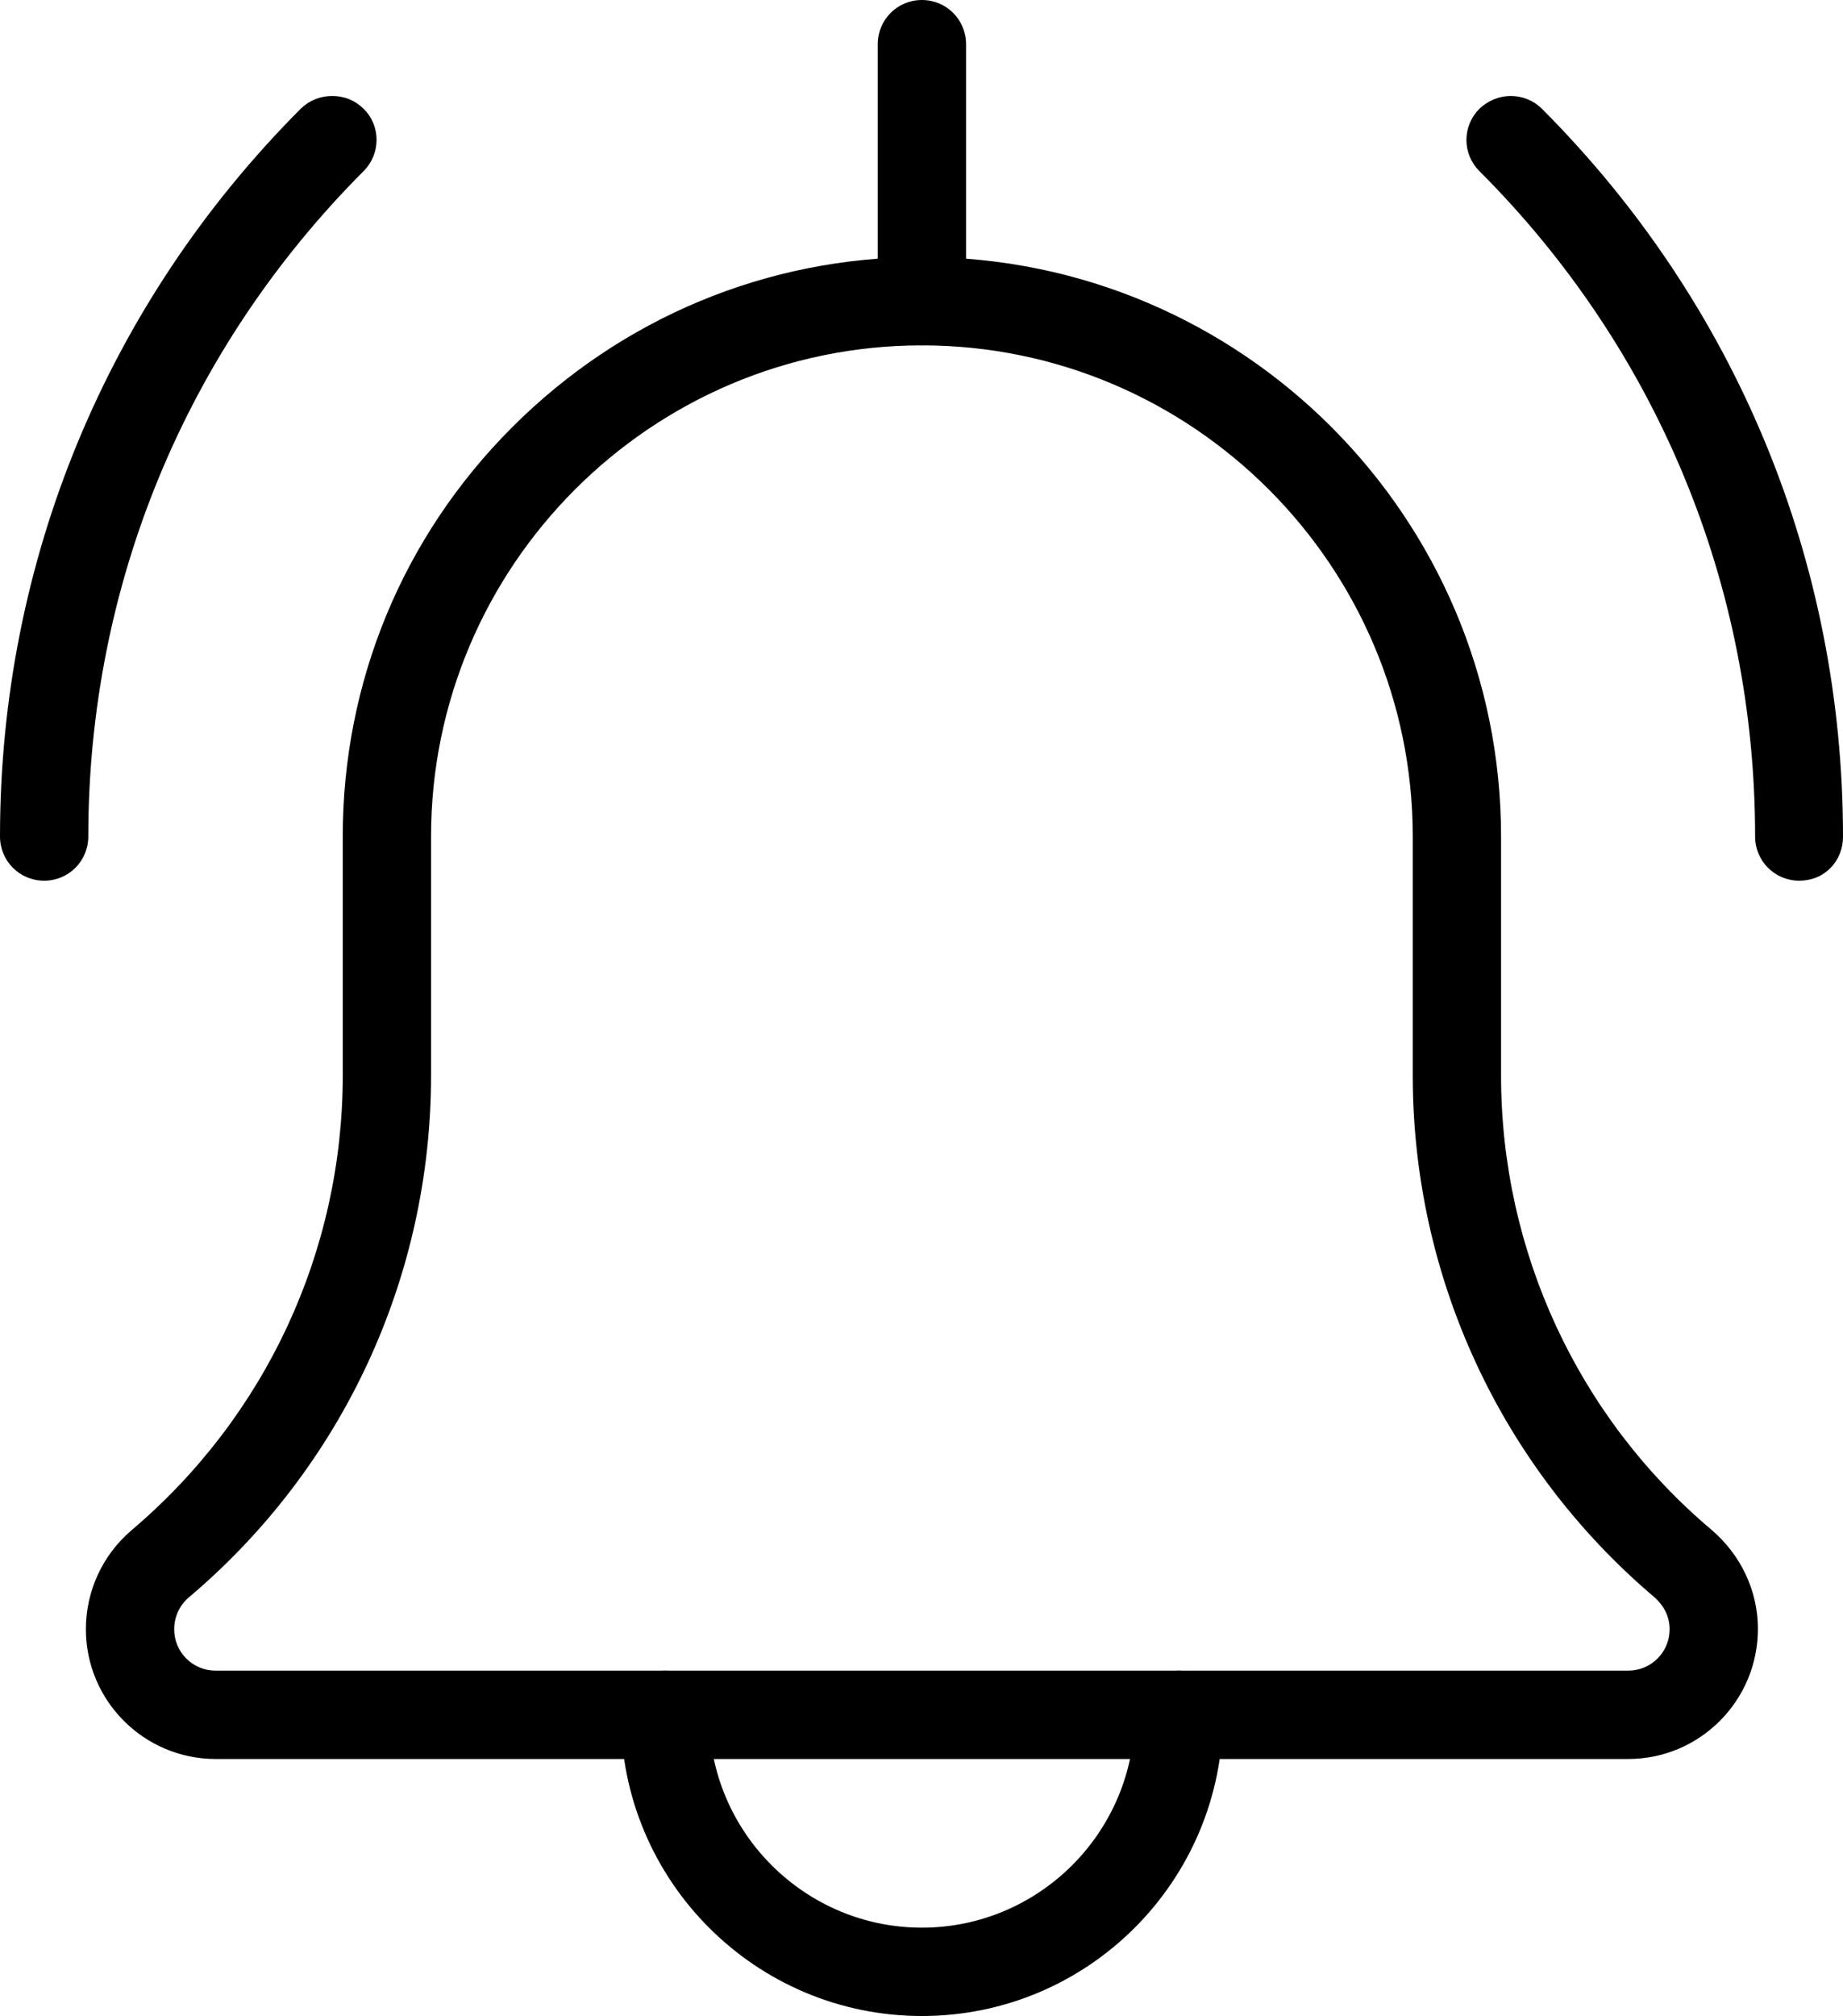
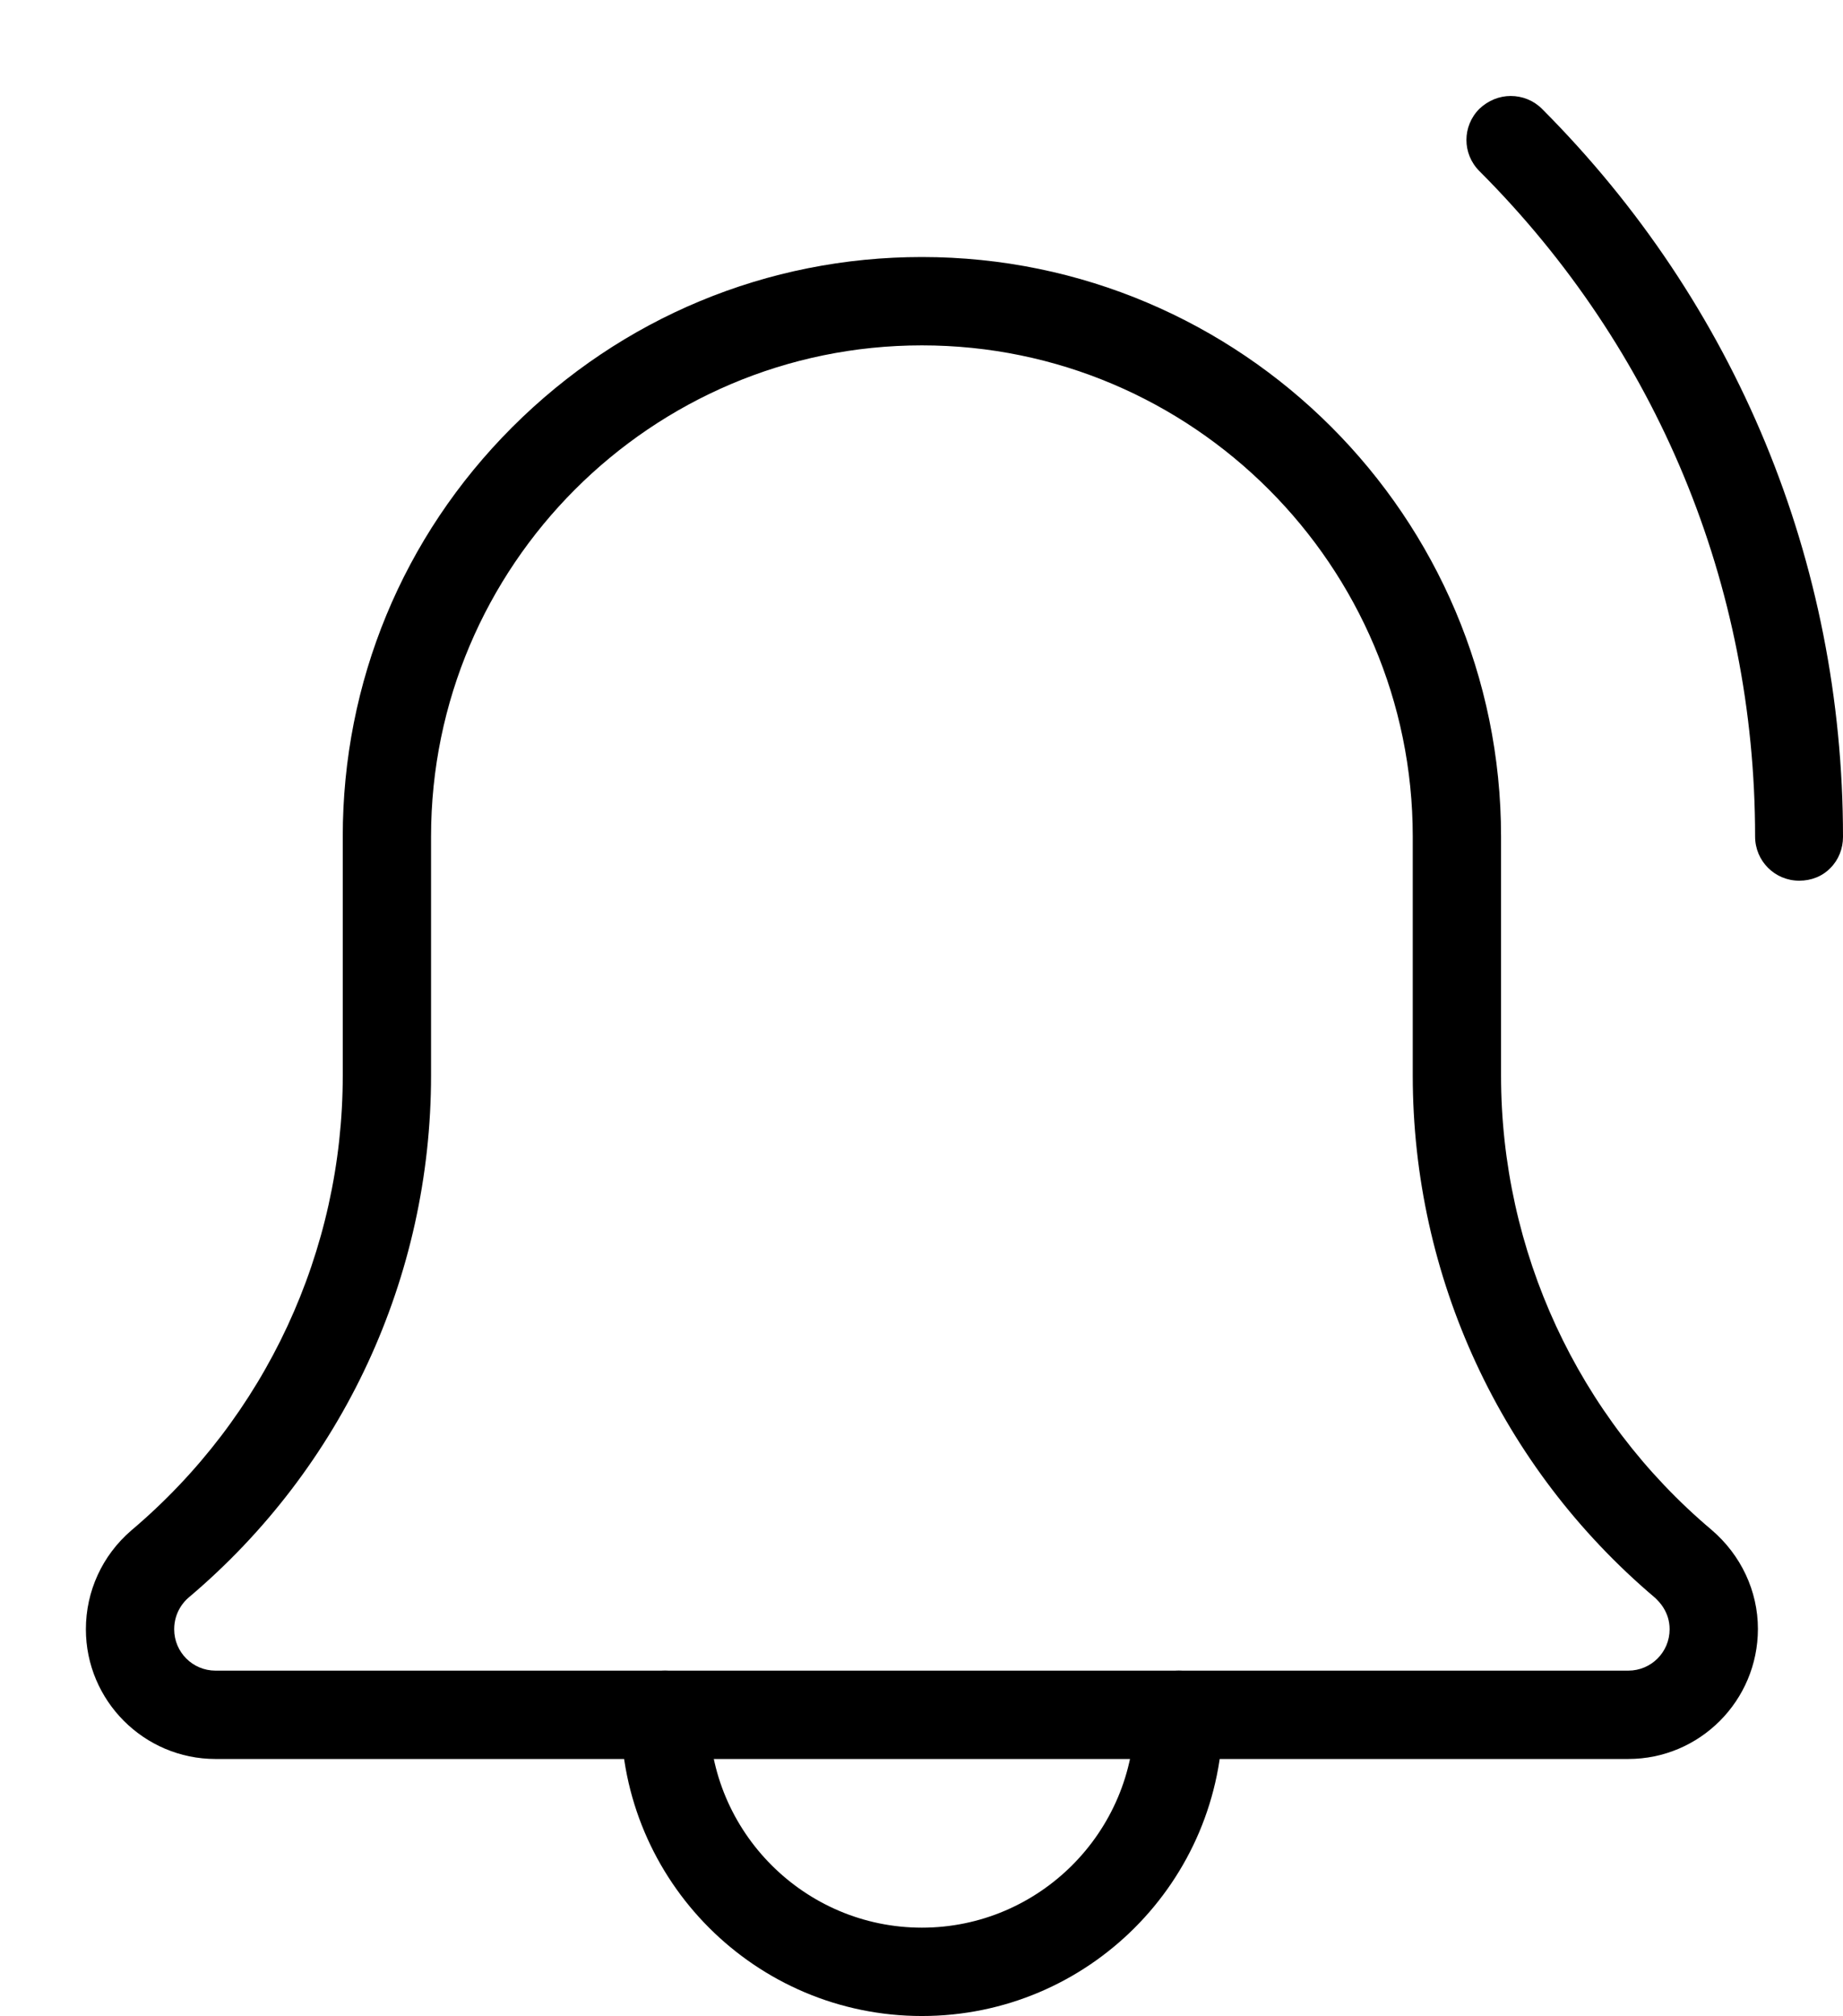
<svg xmlns="http://www.w3.org/2000/svg" version="1.1" id="Calque_2" x="0px" y="0px" viewBox="0 0 459.2 502" style="enable-background:new 0 0 459.2 502;" xml:space="preserve">
  <path d="M456.1,216.1c2-2,3.1-4.8,3.1-7.7c0-68.5-26.6-132.8-75-181.3c-2.1-2.1-4.9-3.2-7.8-3.2c-2.8,0-5.6,1.1-7.8,3.2  c-4.3,4.3-4.3,11.2,0,15.5c44.3,44.3,68.7,103.1,68.7,165.7c0,6.1,4.9,11,11,11C451.3,219.3,454.1,218.2,456.1,216.1z" />
-   <path d="M22,208.3C22,145.8,46.3,87,90.6,42.6c4.3-4.3,4.3-11.3,0-15.5c-2.1-2.1-4.8-3.2-7.8-3.2S77.1,25,75,27  C26.6,75.5,0,139.9,0,208.3c0,6.1,4.9,11,11,11S22,214.4,22,208.3z" />
  <path d="M154.7,427c0,41.4,33.6,75,75,75c41.4,0,75-33.6,75-75c0-6.1-4.9-11-11-11s-11,4.9-11,11c0,29.2-23.8,53-53,53  c-29.2,0-53-23.8-53-53c0-6.1-4.9-11-11-11S154.7,420.9,154.7,427z" />
  <path d="M229.7,64c-38.5,0-74.8,15.1-102.1,42.4c-27.3,27.3-42.2,63.5-42.2,101.9v59.5c0,43.7-19.2,85-52.7,113.3  c-7.2,6.2-11.3,15.1-11.3,24.6c0,17.8,14.5,32.3,32.3,32.3h352c17.8,0,32.3-14.5,32.3-32.4c0-9.4-4.2-18.4-11.6-24.7  c-33.3-28.1-52.4-69.4-52.4-113.1v-59.5C374,128.7,309.3,64,229.7,64z M412.3,397.8c1.1,1,3.7,3.6,3.7,7.9c0,5.7-4.6,10.3-10.3,10.3  h-352c-5.7,0-10.3-4.6-10.3-10.3c0-4.3,2.5-7,3.6-7.9c38.4-32.4,60.4-79.8,60.4-130v-59.5c0-67.4,54.9-122.3,122.3-122.3  S352,140.9,352,208.3v59.5C352,318,374,365.4,412.3,397.8z" />
-   <path d="M229.7,0c-6.1,0-11,4.9-11,11v64c0,6.1,4.9,11,11,11s11-4.9,11-11V11C240.7,4.9,235.8,0,229.7,0z" />
</svg>